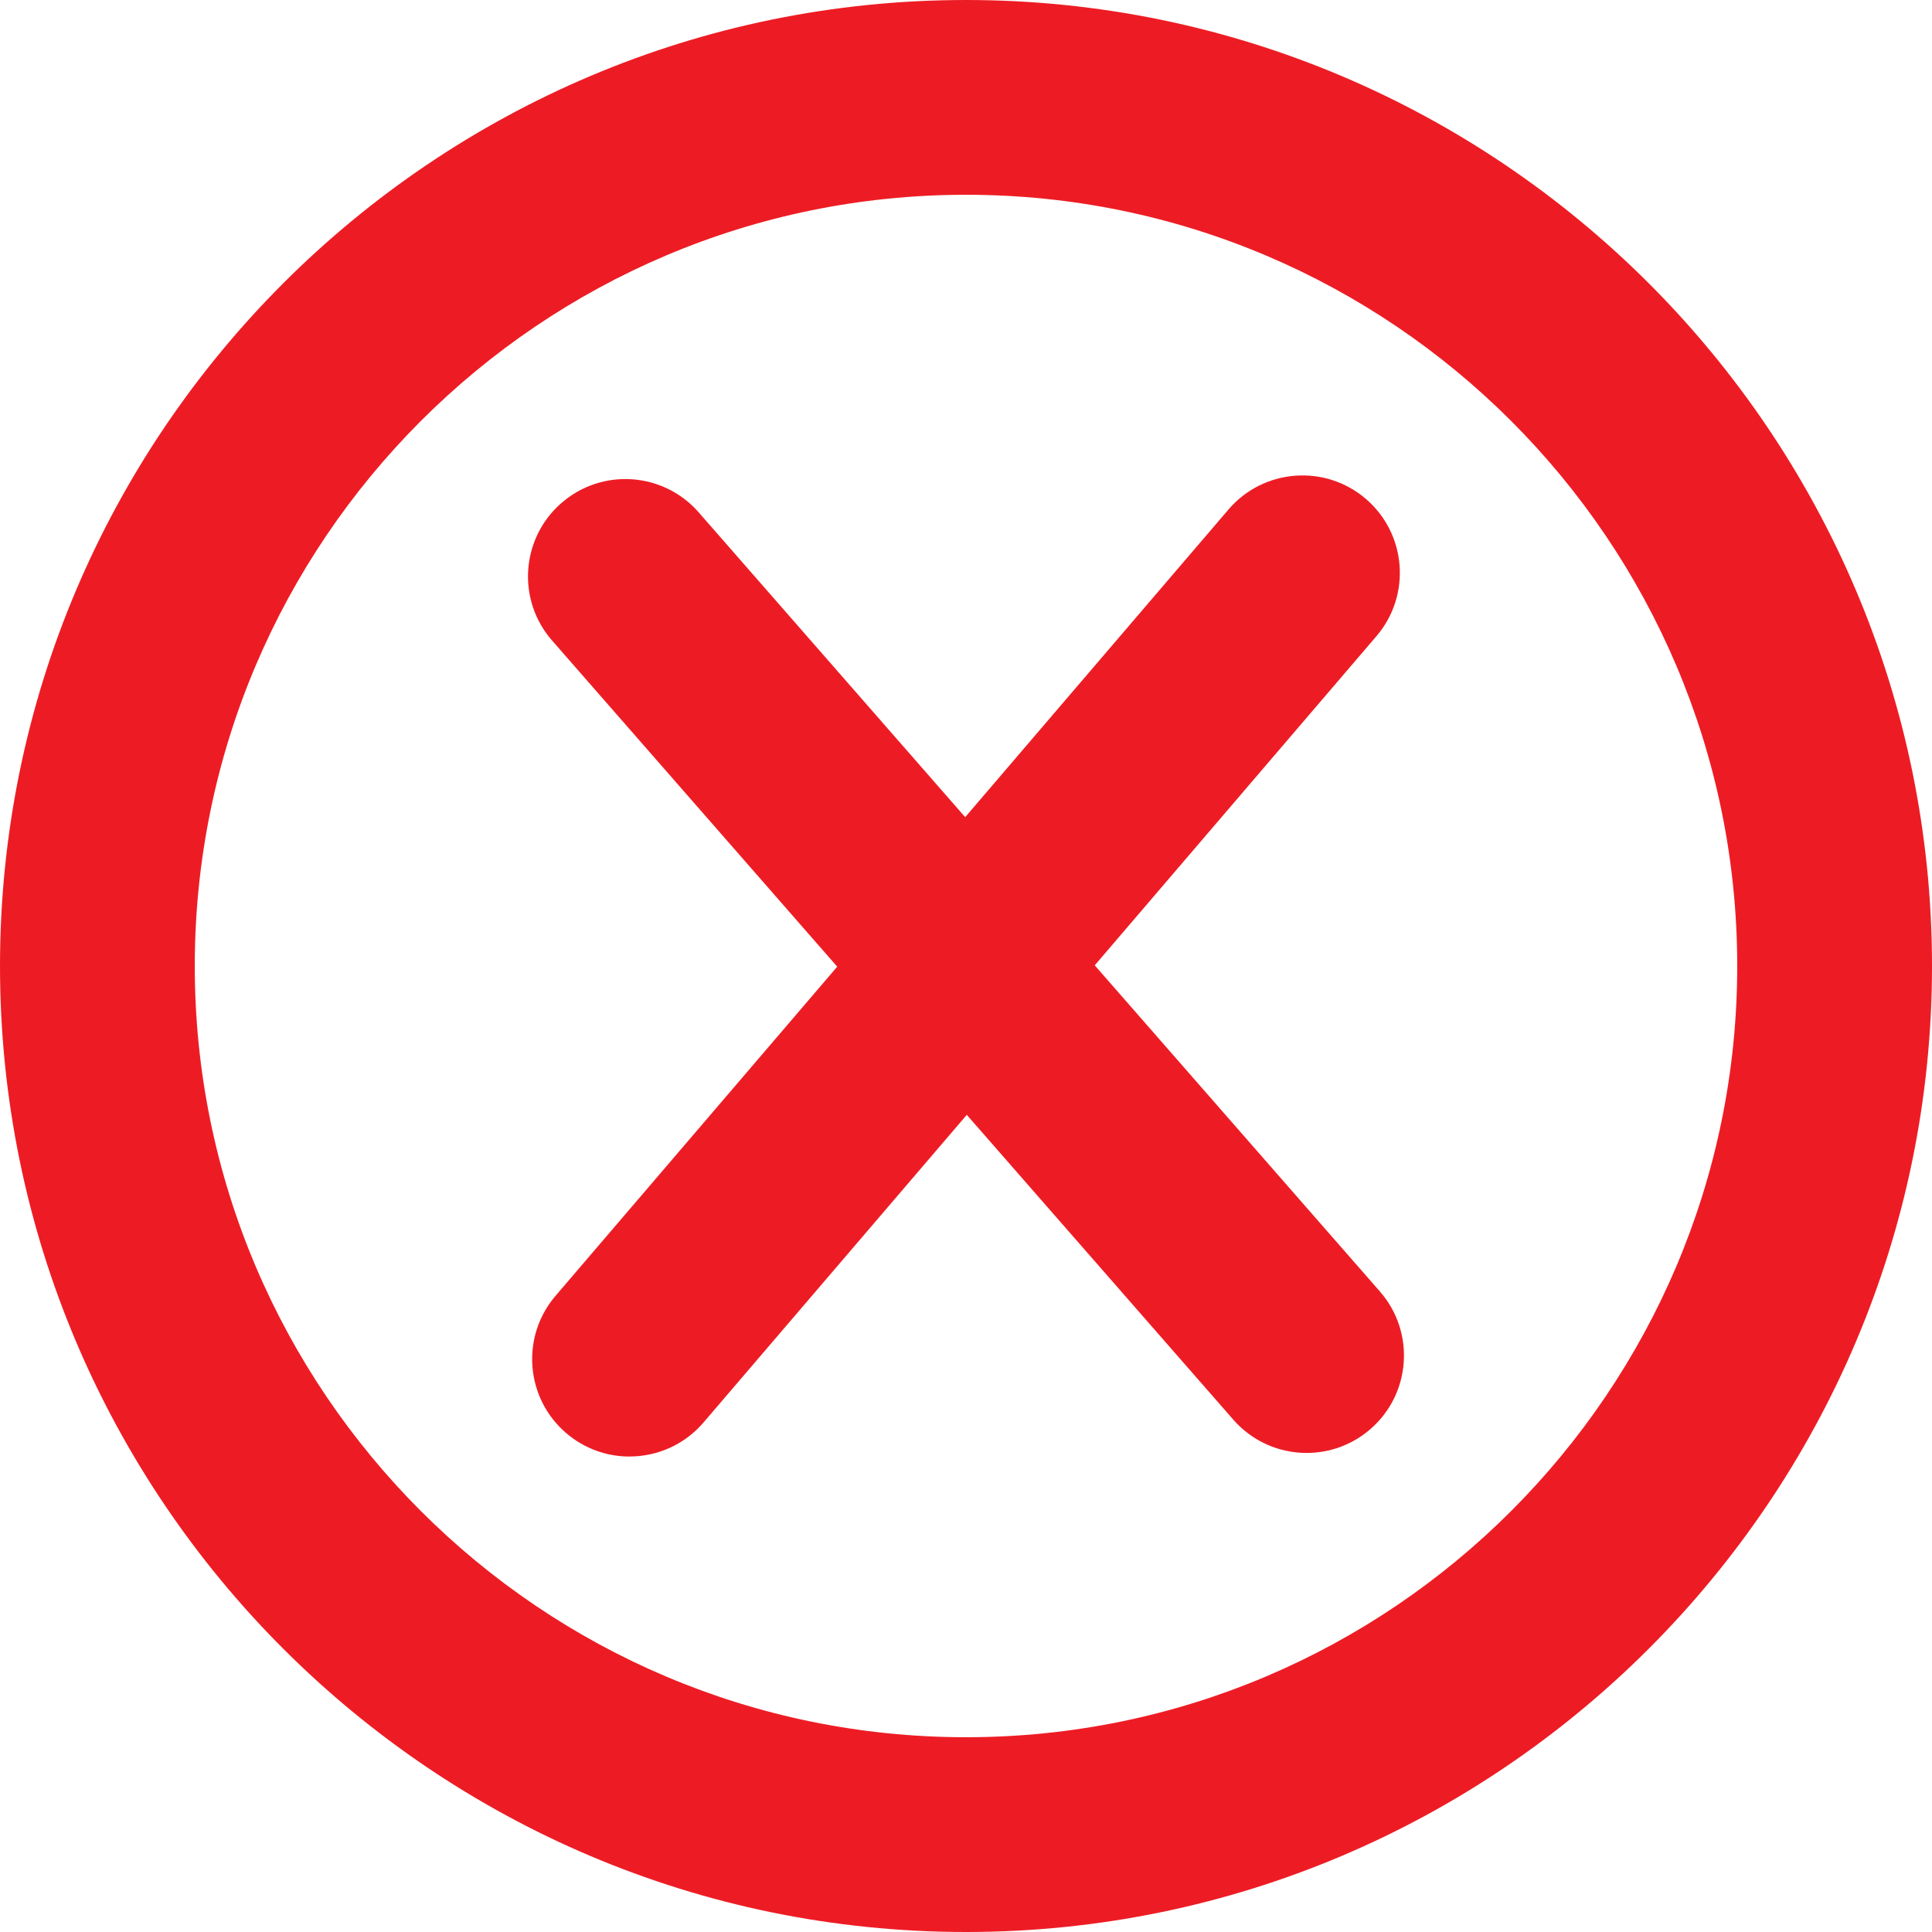
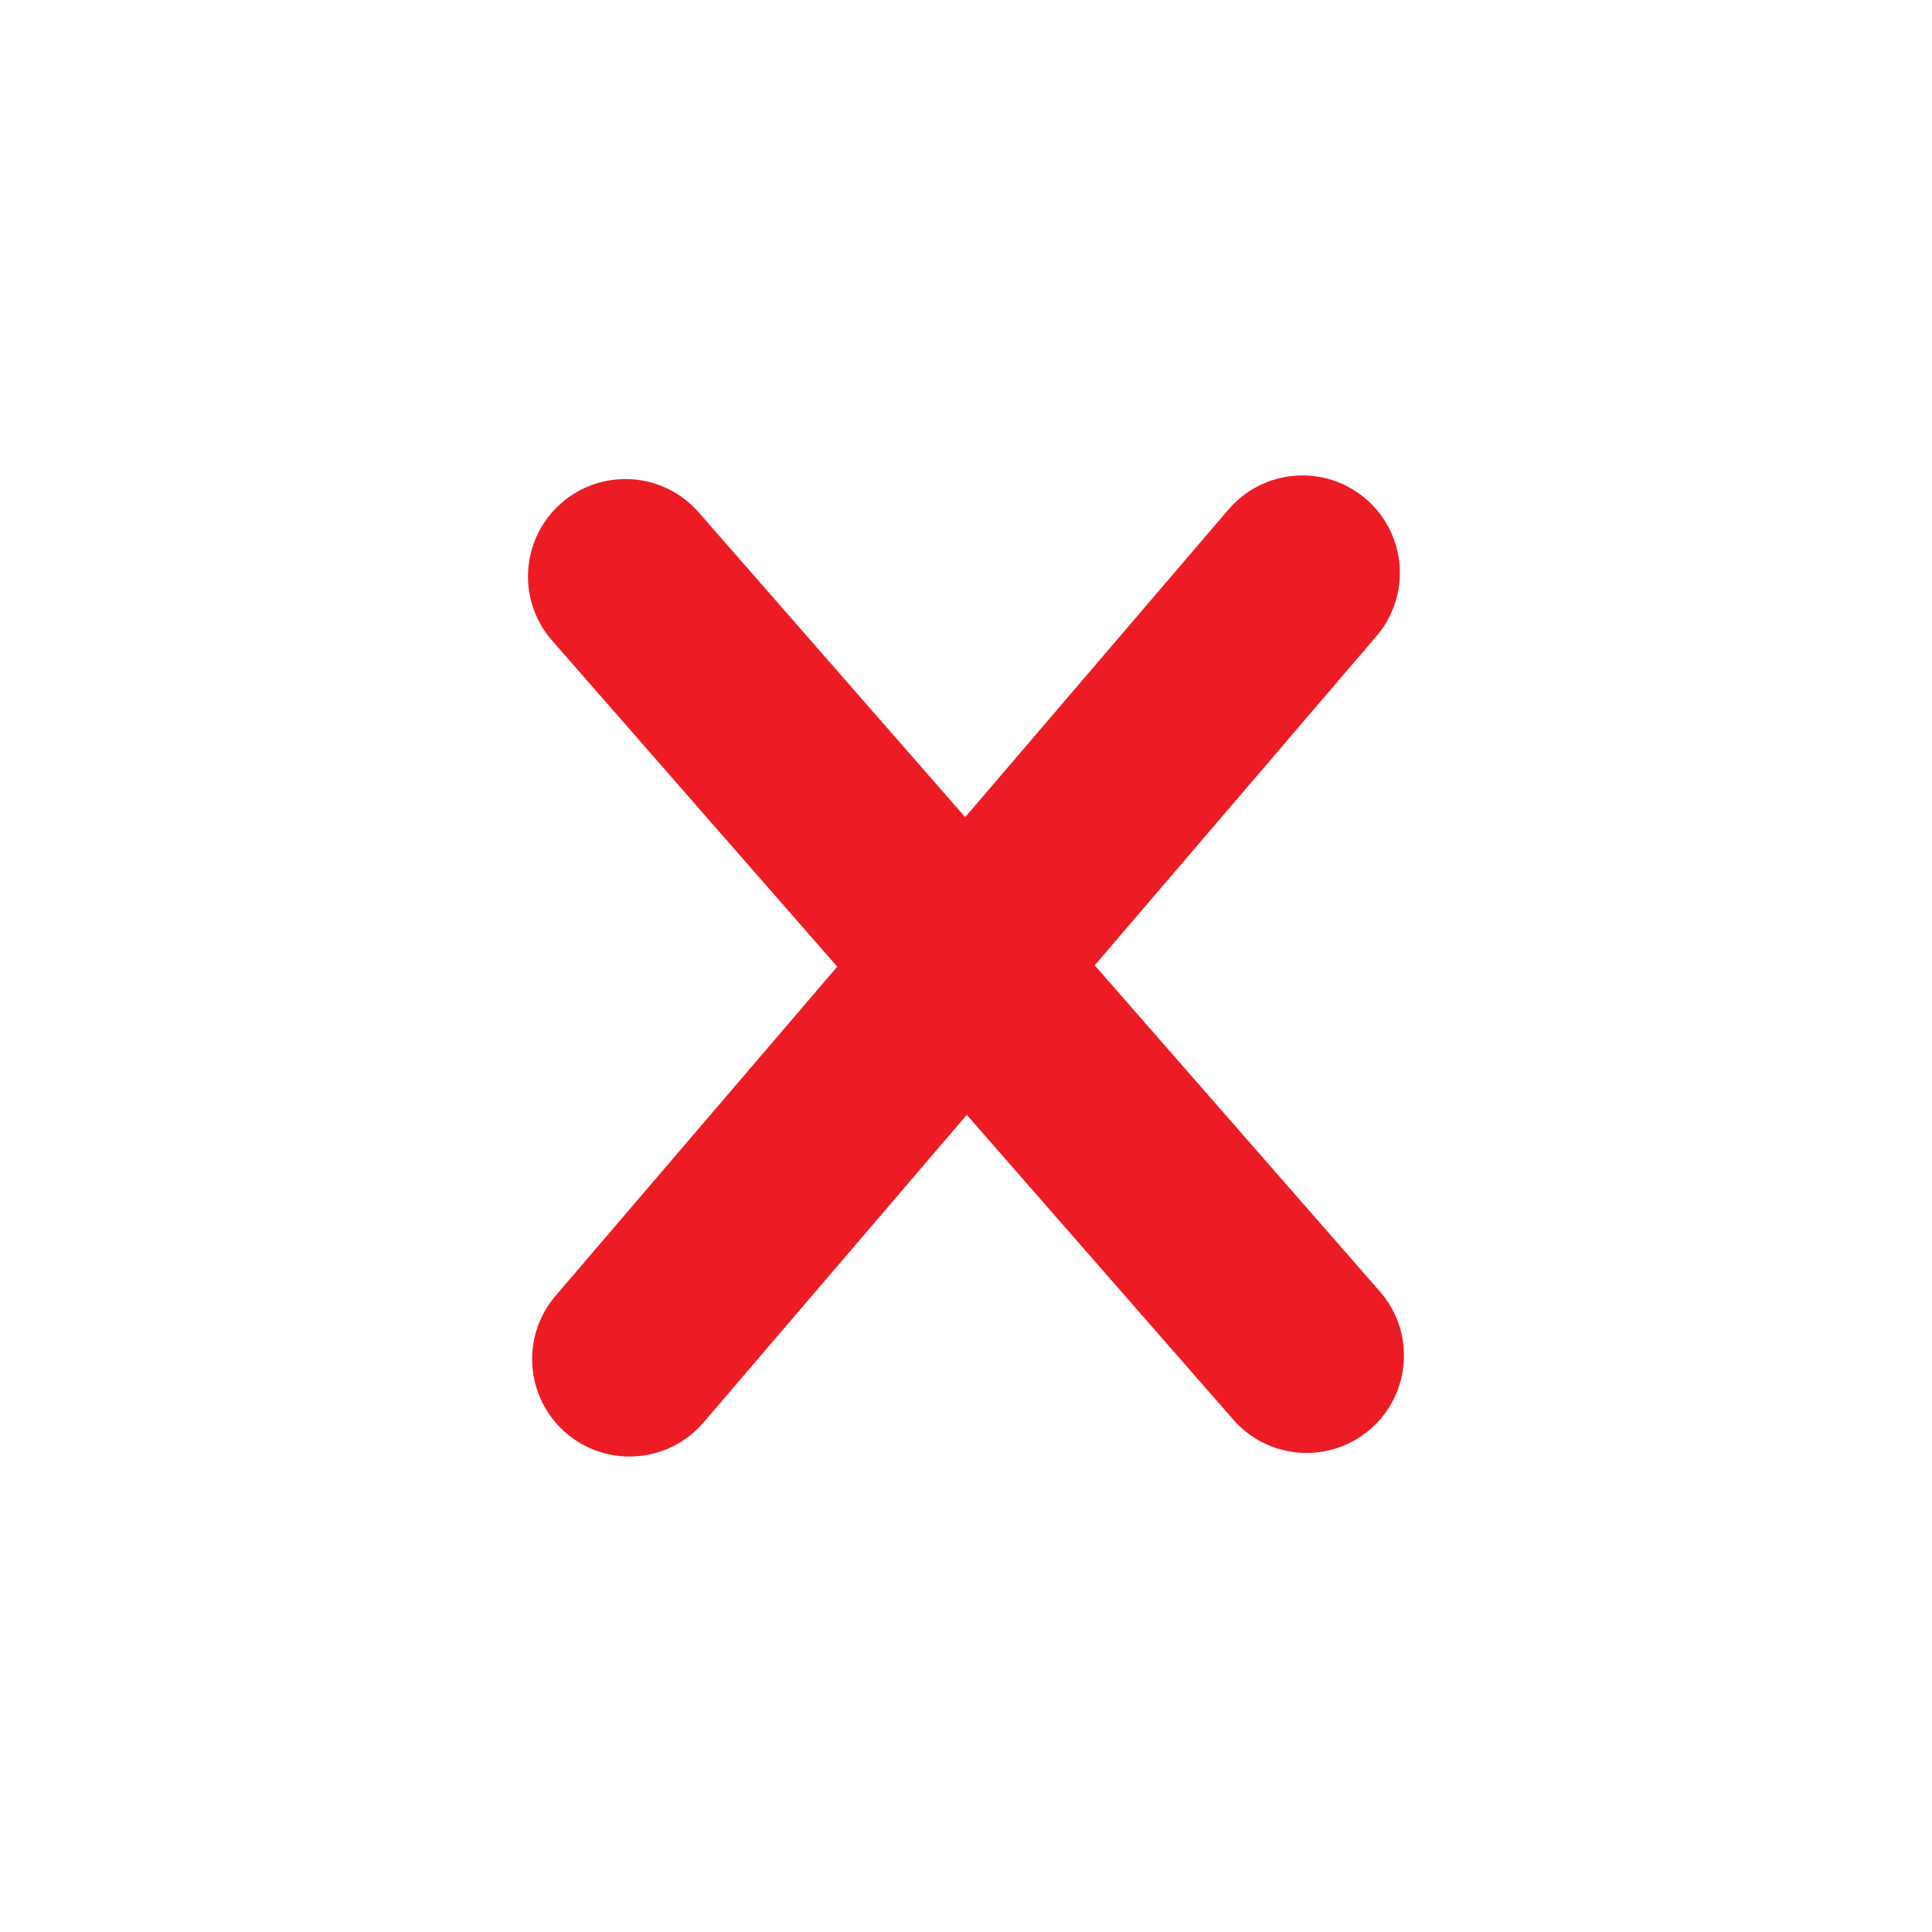
<svg xmlns="http://www.w3.org/2000/svg" id="Layer_1" data-name="Layer 1" viewBox="0 0 494.28 494.31">
  <defs>
    <style>
      .cls-1 {
        fill: #ed1c24;
      }
    </style>
  </defs>
-   <path class="cls-1" d="m247.14,494.28C110.87,494.28,0,383.42,0,247.14S110.87,0,247.14,0s247.14,110.87,247.14,247.14-110.87,247.14-247.14,247.14Zm0-444.45c-108.8,0-197.31,88.51-197.31,197.31s88.51,197.31,197.31,197.31,197.31-88.51,197.31-197.31S355.94,49.83,247.14,49.83Z" />
  <g>
    <path class="cls-1" d="m161.05,372.64c-5.73,0-11.49-1.97-16.19-5.99-10.45-8.95-11.68-24.67-2.73-35.13l172.16-201.17c8.95-10.45,24.67-11.68,35.13-2.73,10.45,8.95,11.68,24.67,2.73,35.13l-172.16,201.17c-4.93,5.76-11.91,8.71-18.94,8.71Z" />
    <path class="cls-1" d="m334.29,371.72c-6.94,0-13.84-2.88-18.77-8.52l-174.28-199.33c-9.06-10.36-8-26.1,2.36-35.15,10.36-9.06,26.1-8,35.15,2.36l174.28,199.33c9.06,10.36,8,26.1-2.36,35.15-4.72,4.13-10.57,6.16-16.39,6.16Z" />
  </g>
</svg>